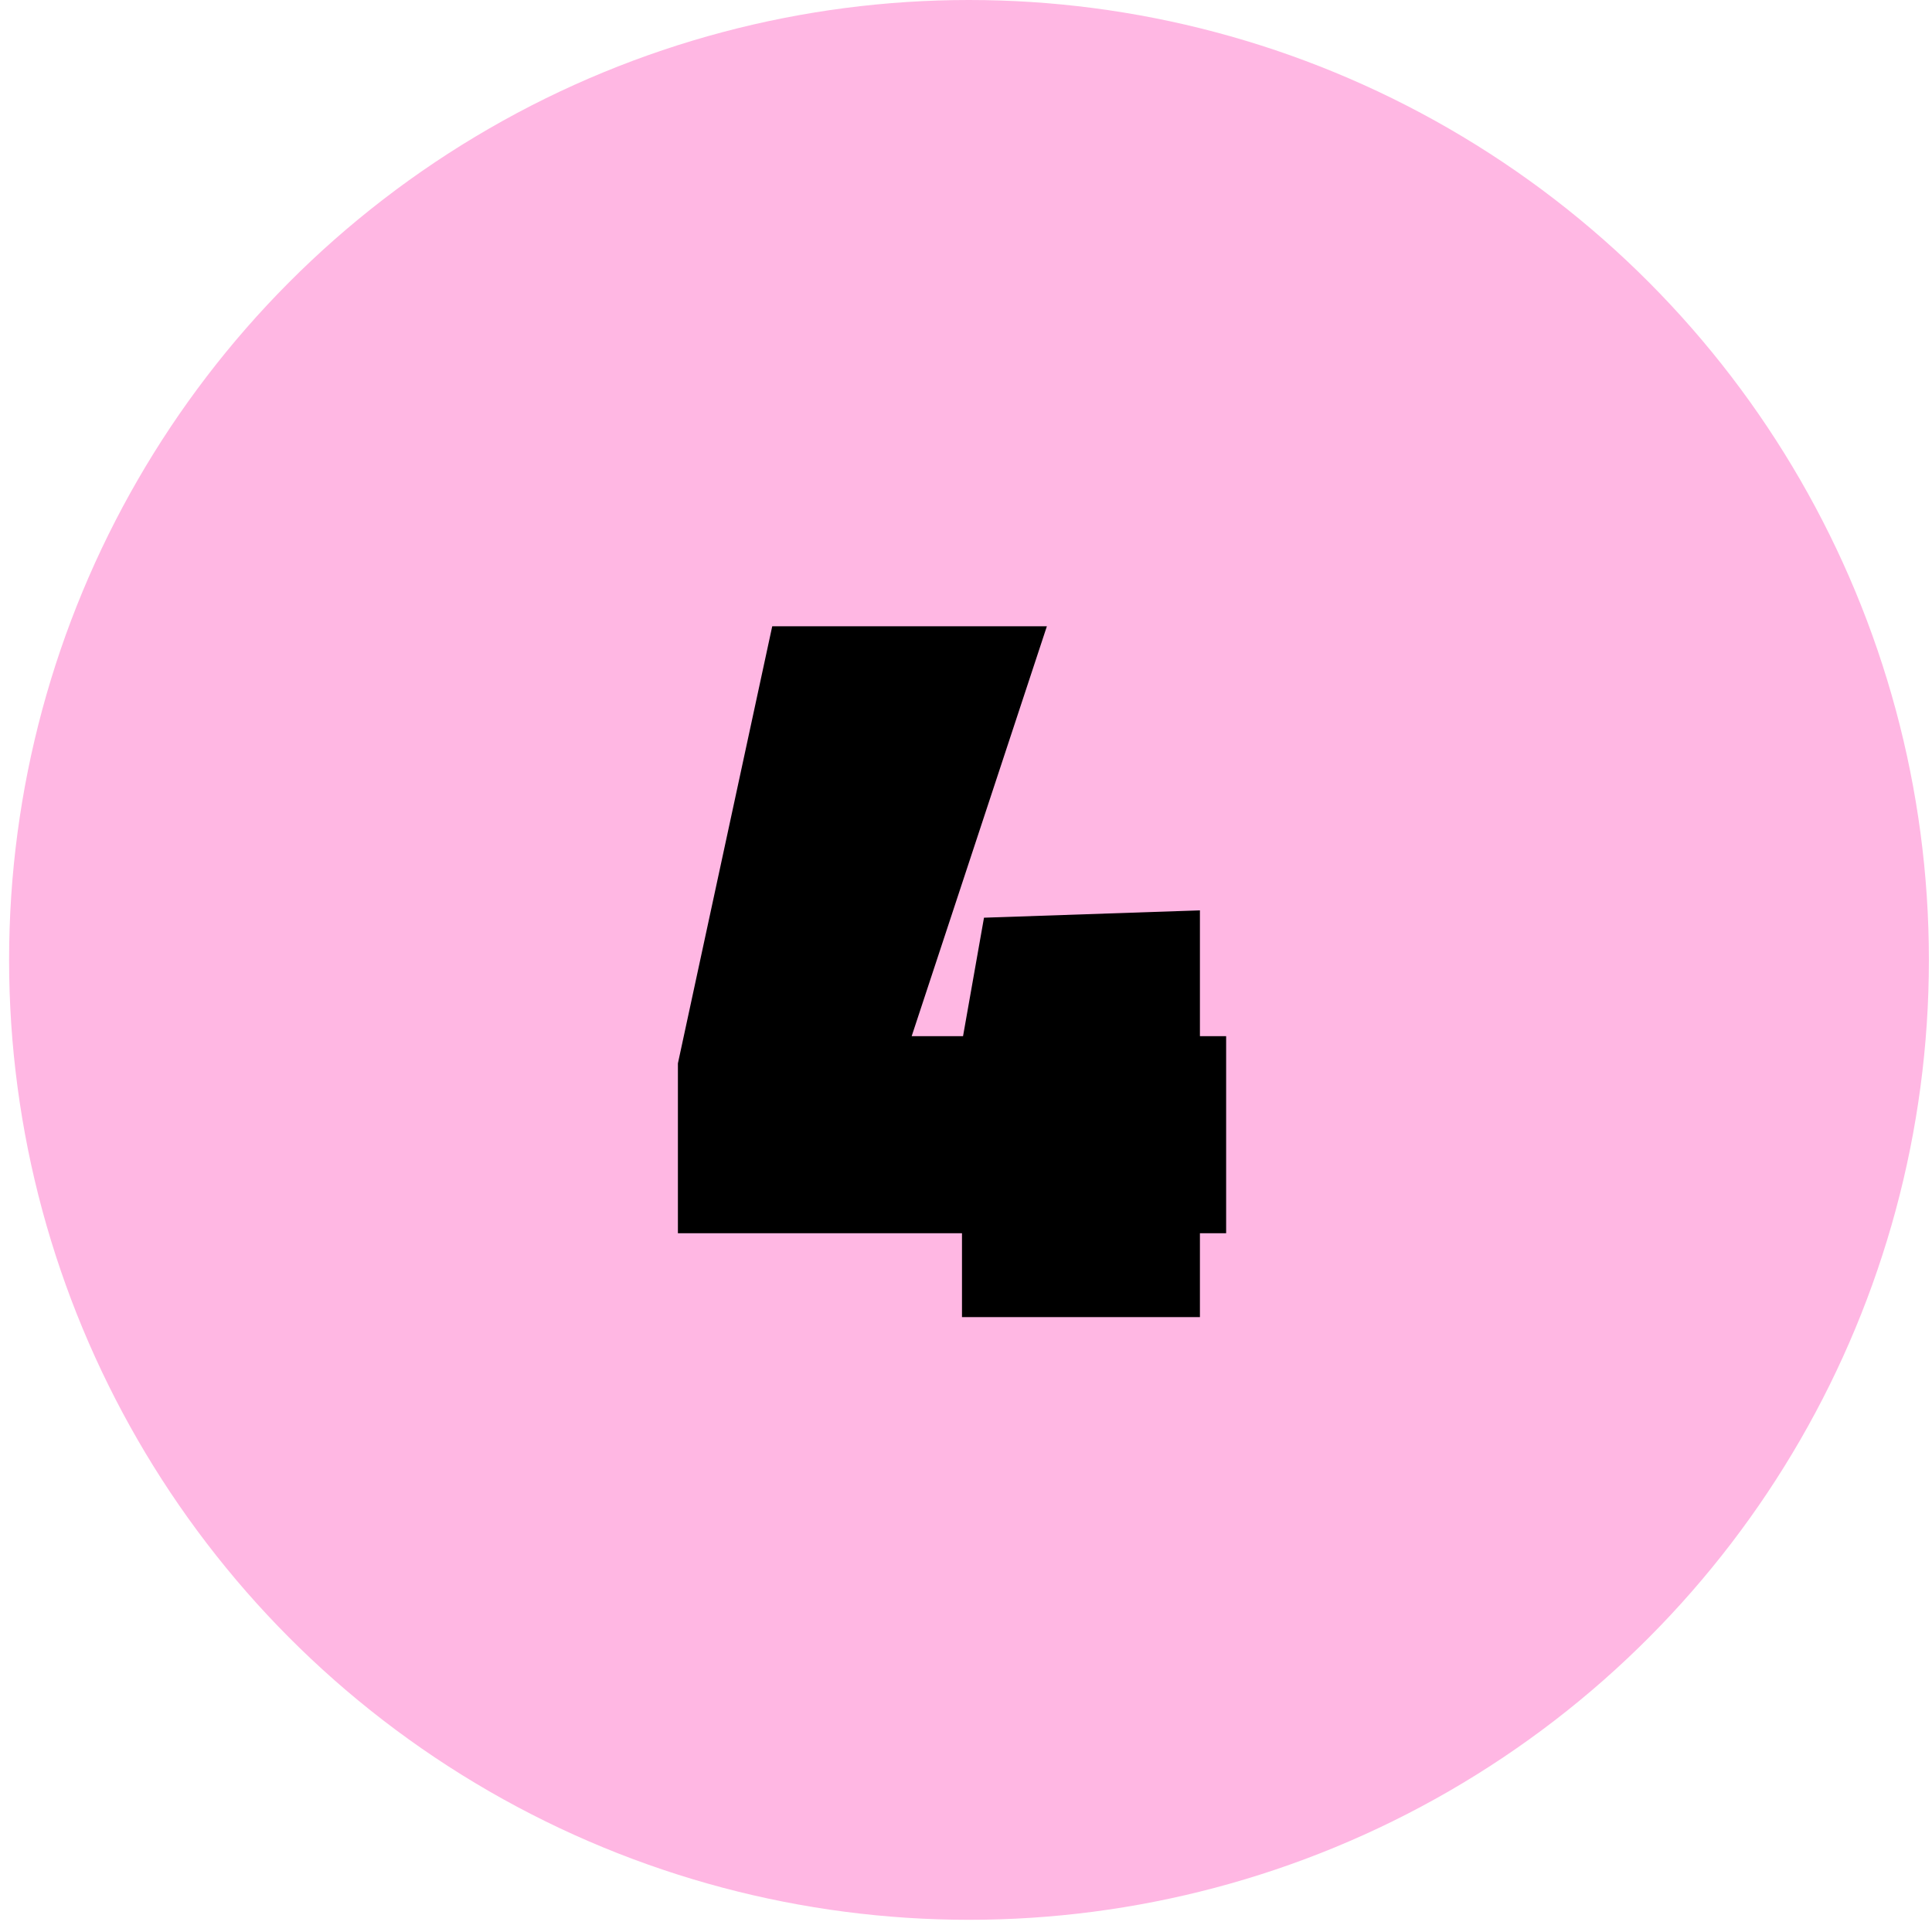
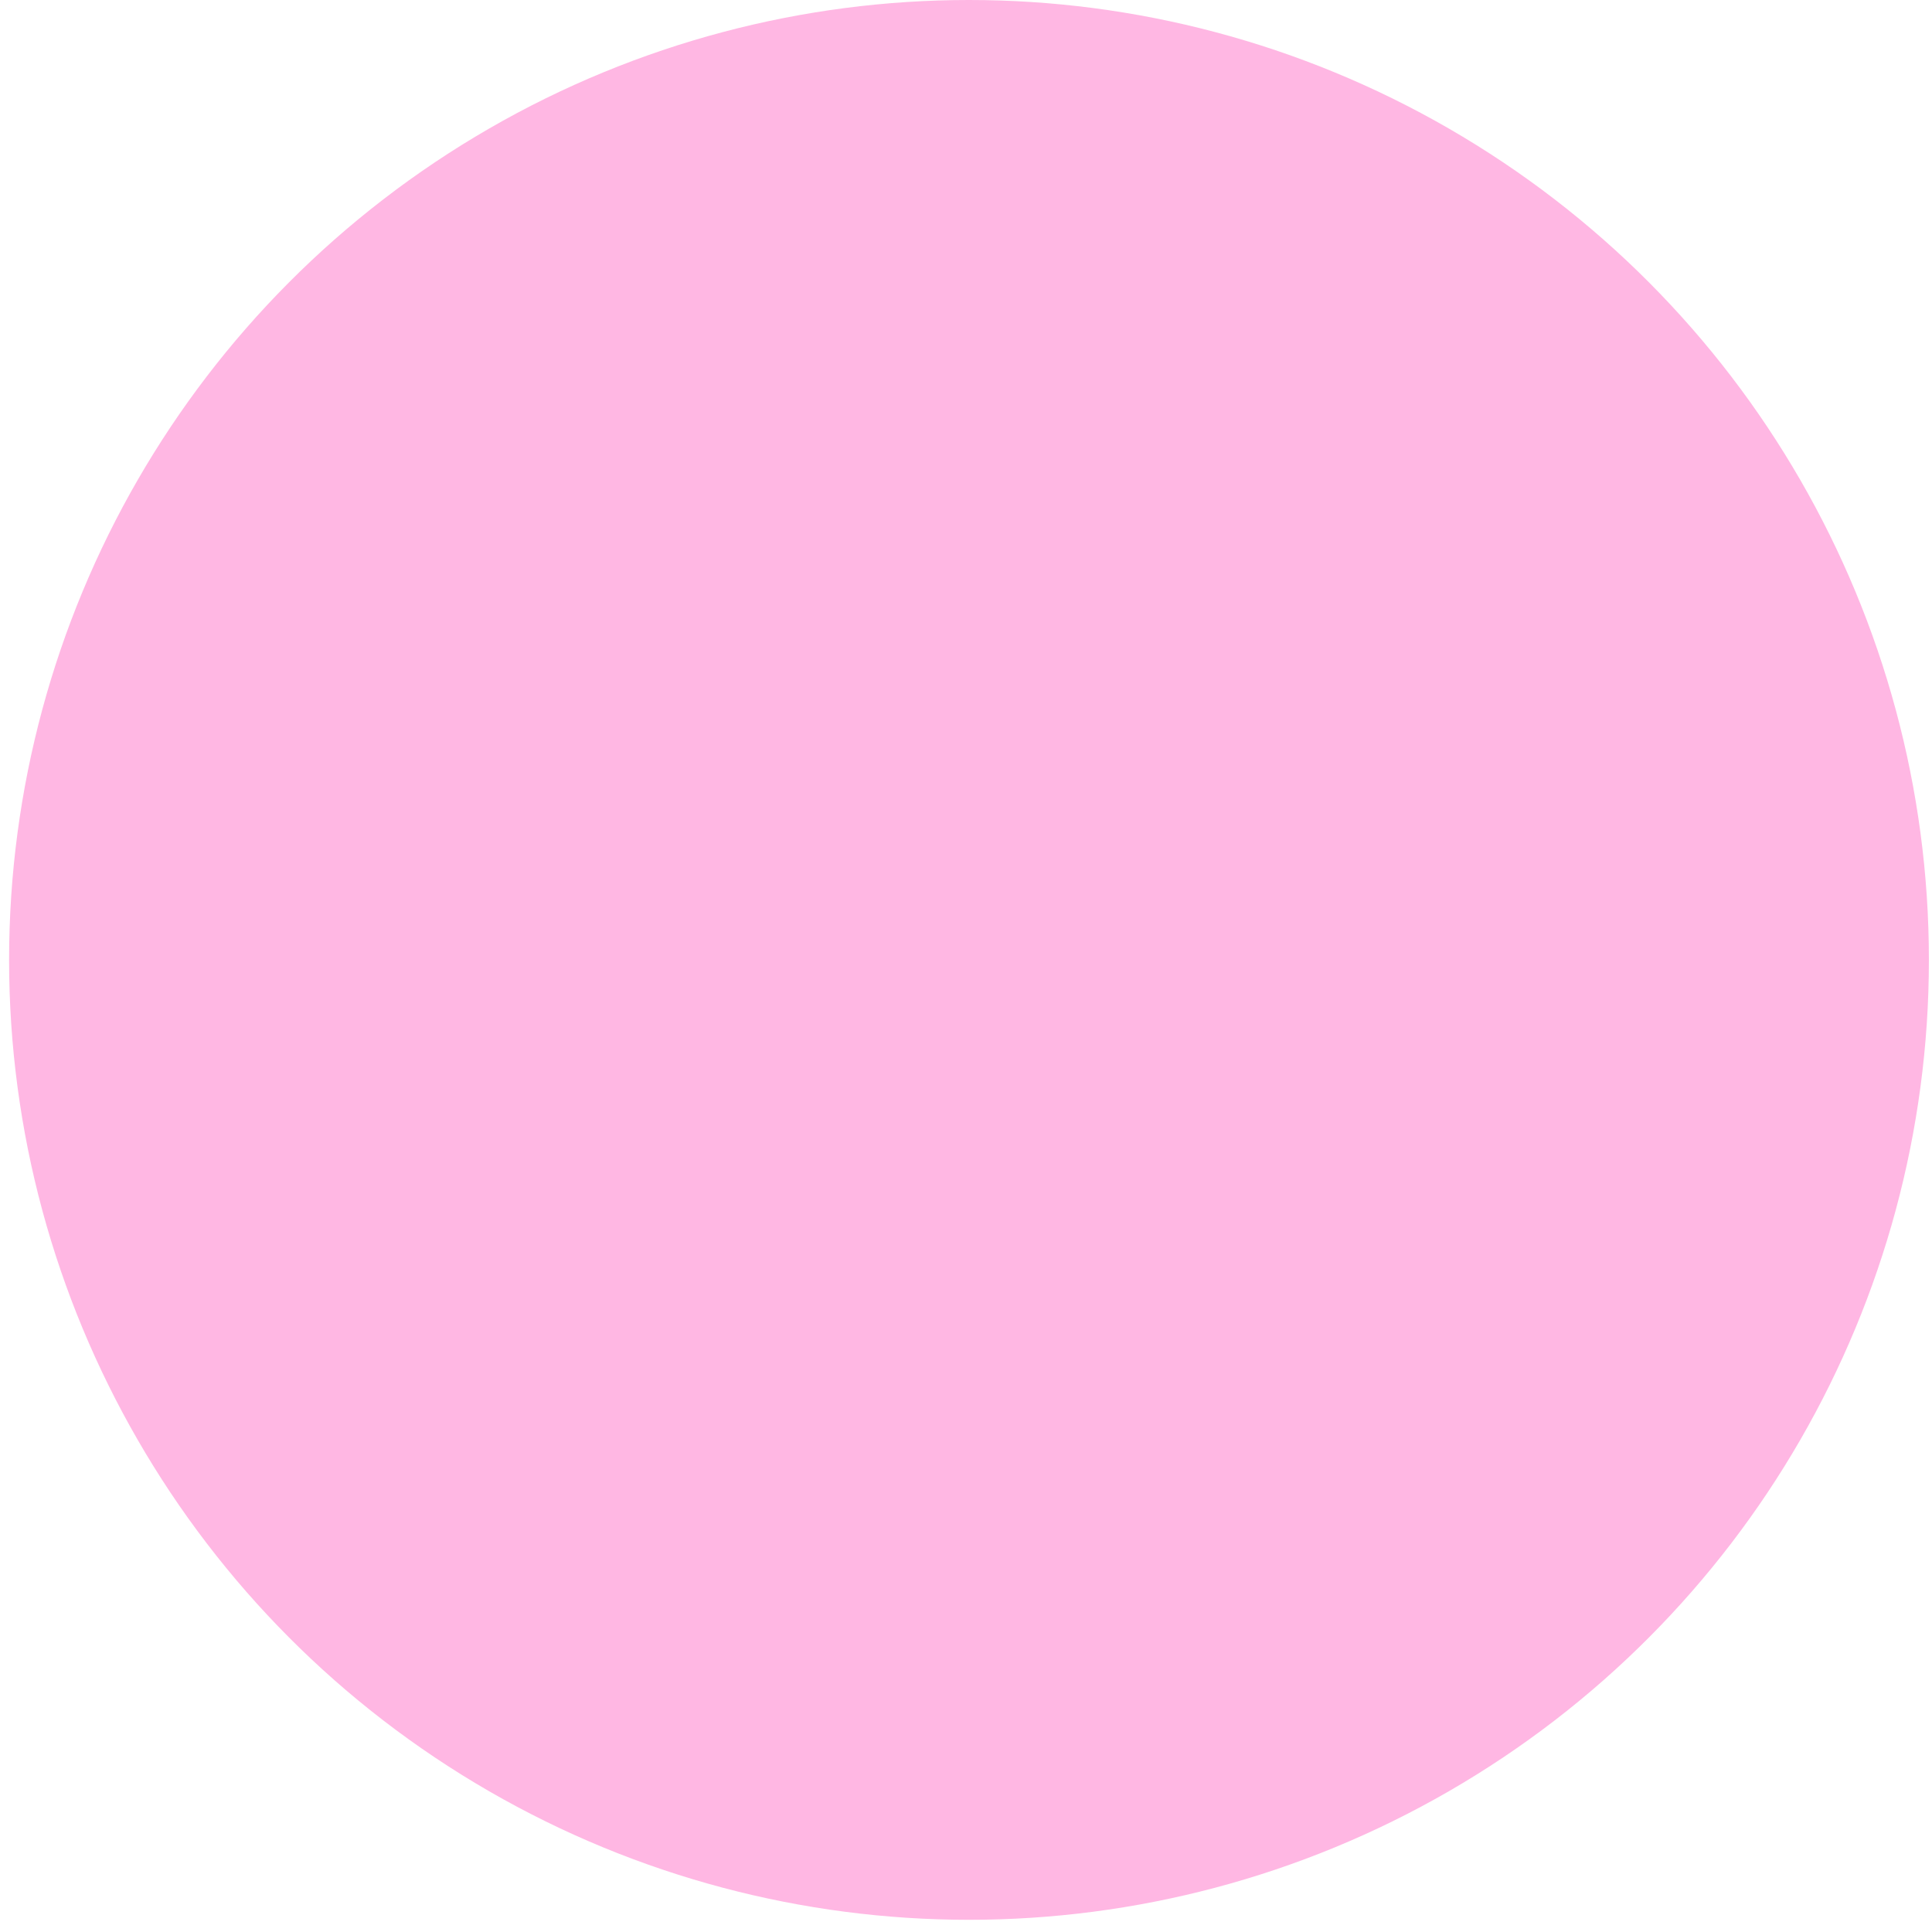
<svg xmlns="http://www.w3.org/2000/svg" width="51" height="51" viewBox="0 0 51 51" fill="none">
  <circle cx="25.579" cy="25.339" r="25.339" fill="#FFB7E3" />
-   <path d="M25.394 34.768V32.554H17.895V28.071L20.385 16.532H27.635L24.066 27.352H25.422L25.975 24.225L31.675 24.031L31.675 27.352H32.367V32.554H31.675V34.768H25.394Z" fill="black" />
</svg>